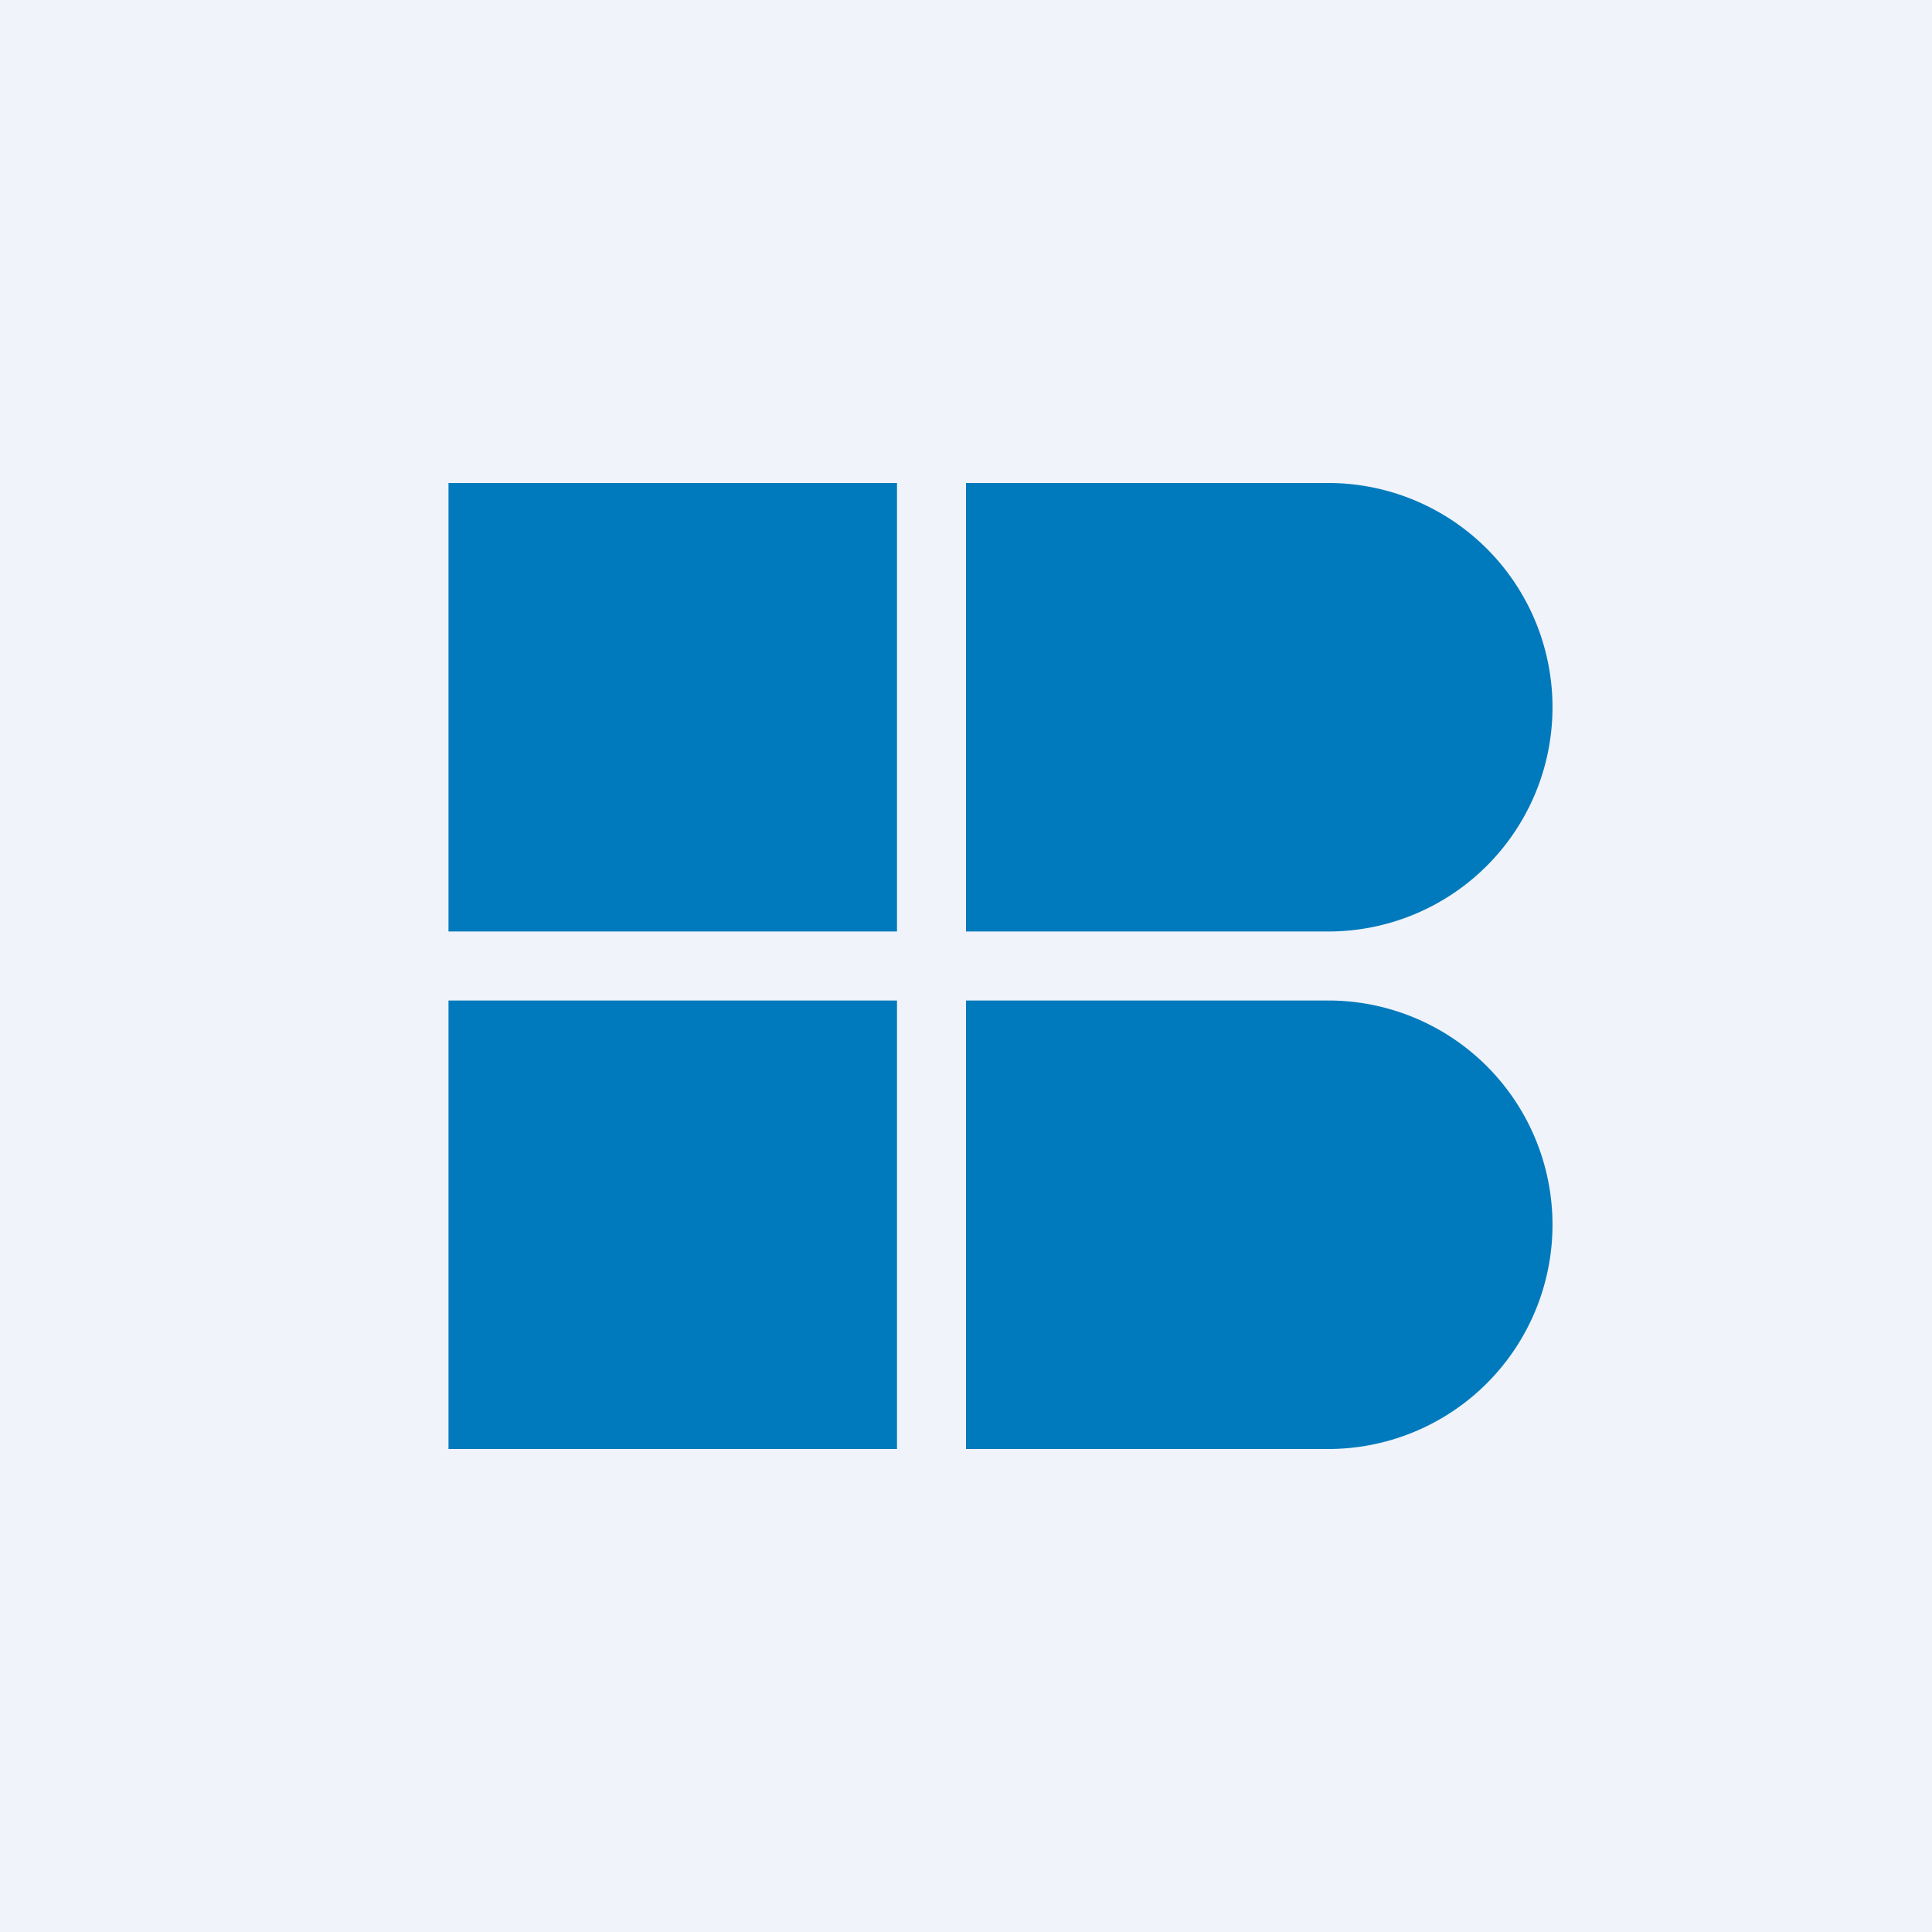
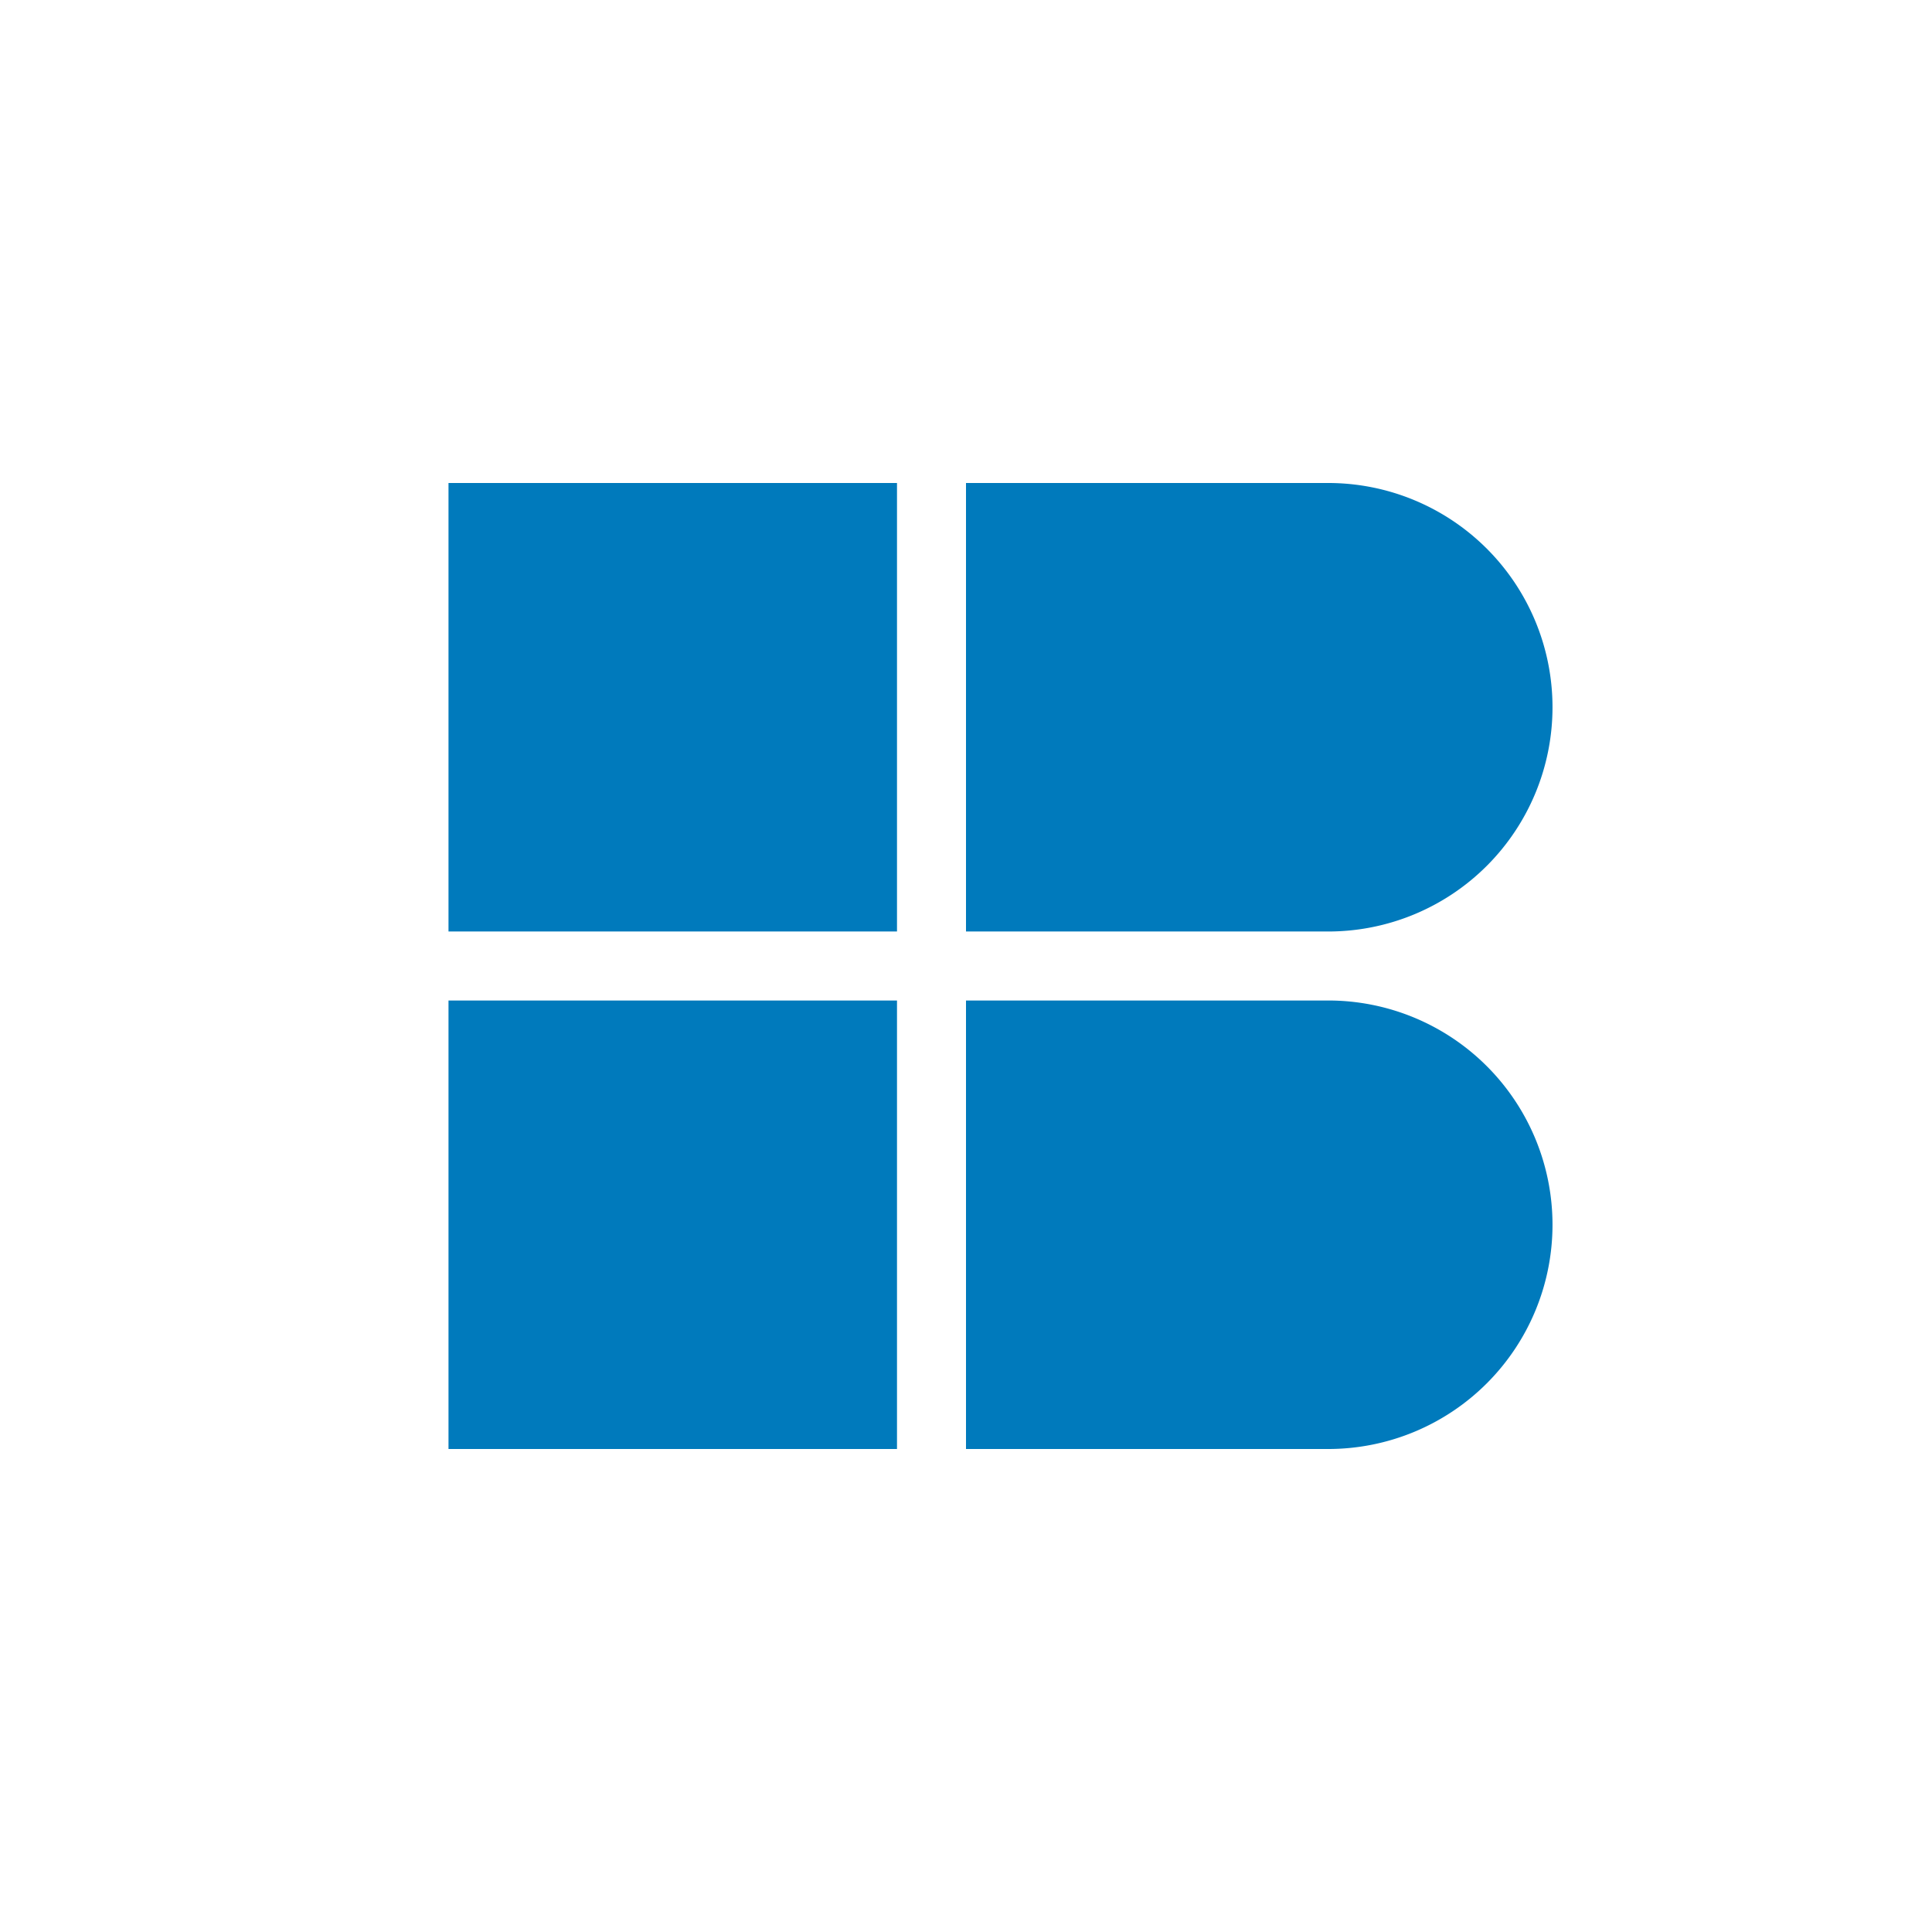
<svg xmlns="http://www.w3.org/2000/svg" width="56" height="56">
-   <path fill="#F0F3FA" d="M0 0h56v56H0z" />
-   <path fill="#007ABC" d="M13 14h13v13H13zm15 0h10.5a6.5 6.5 0 1 1 0 13H28zm0 15h10.5a6.5 6.5 0 1 1 0 13H28zm-15 0h13v13H13z" />
+   <path fill="#007ABC" d="M13 14h13v13H13zm15 0h10.5a6.5 6.5 0 1 1 0 13H28zm0 15h10.5a6.5 6.5 0 1 1 0 13H28zm-15 0h13v13H13" />
</svg>